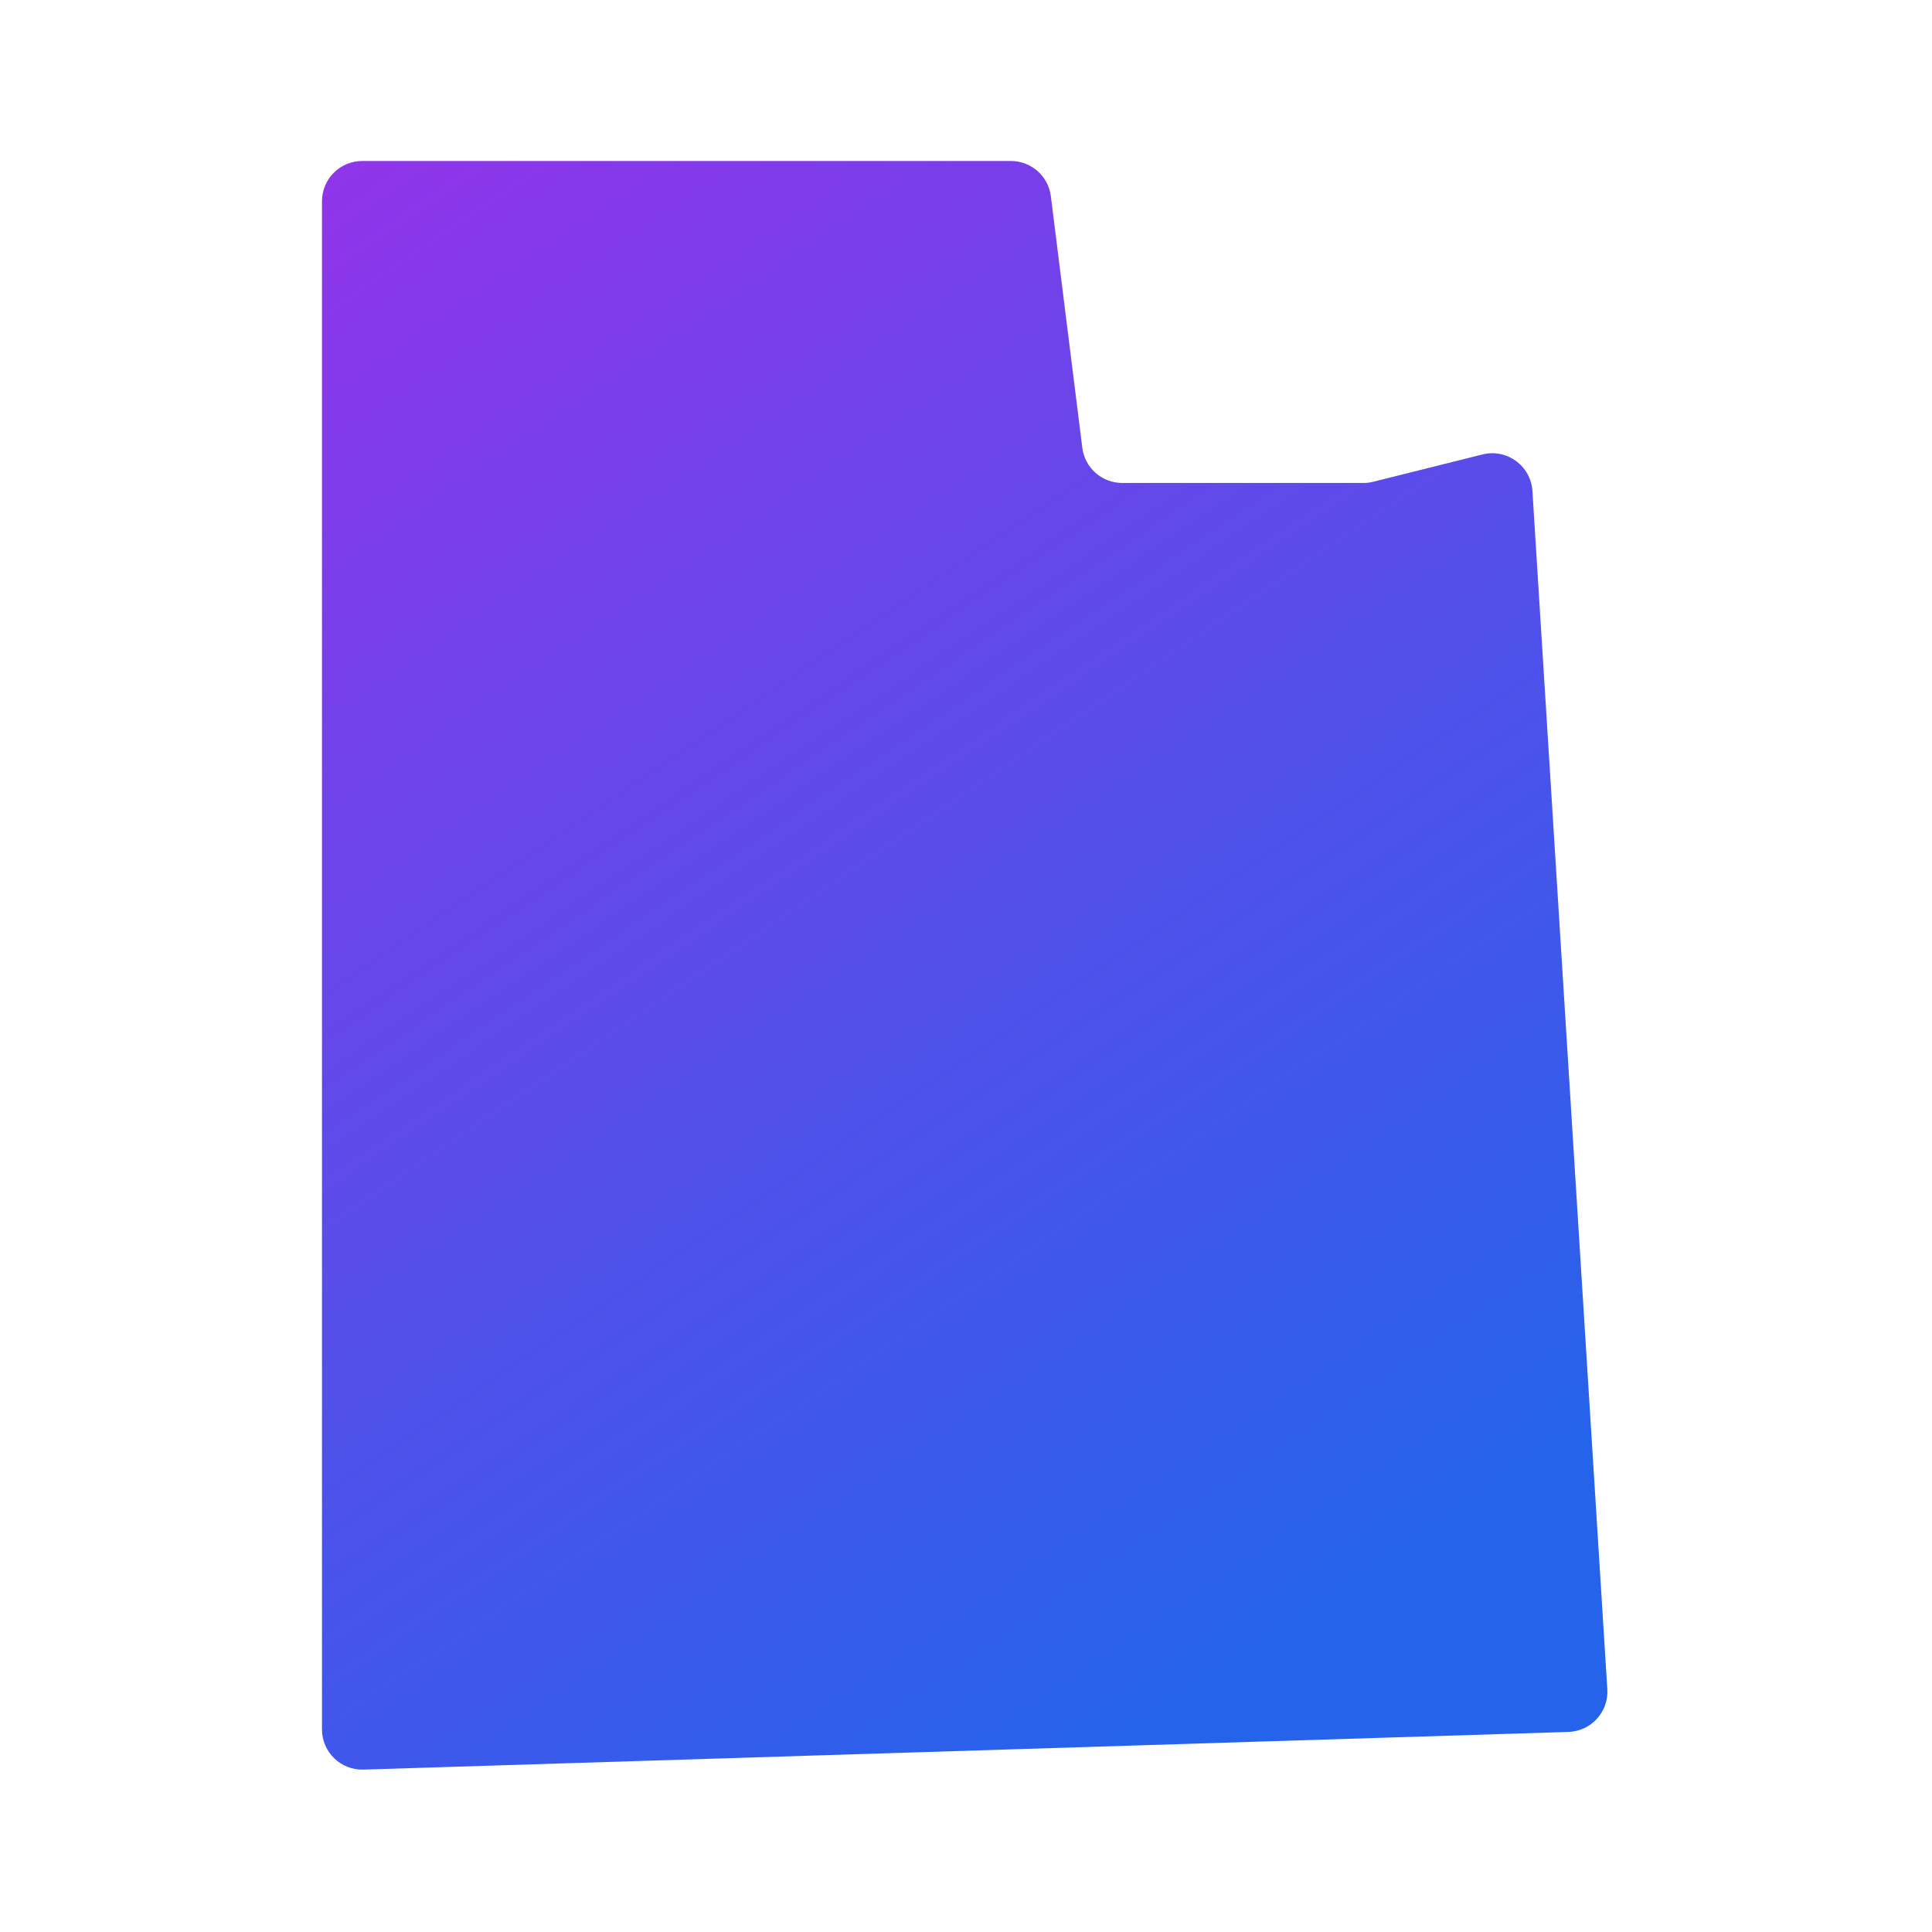
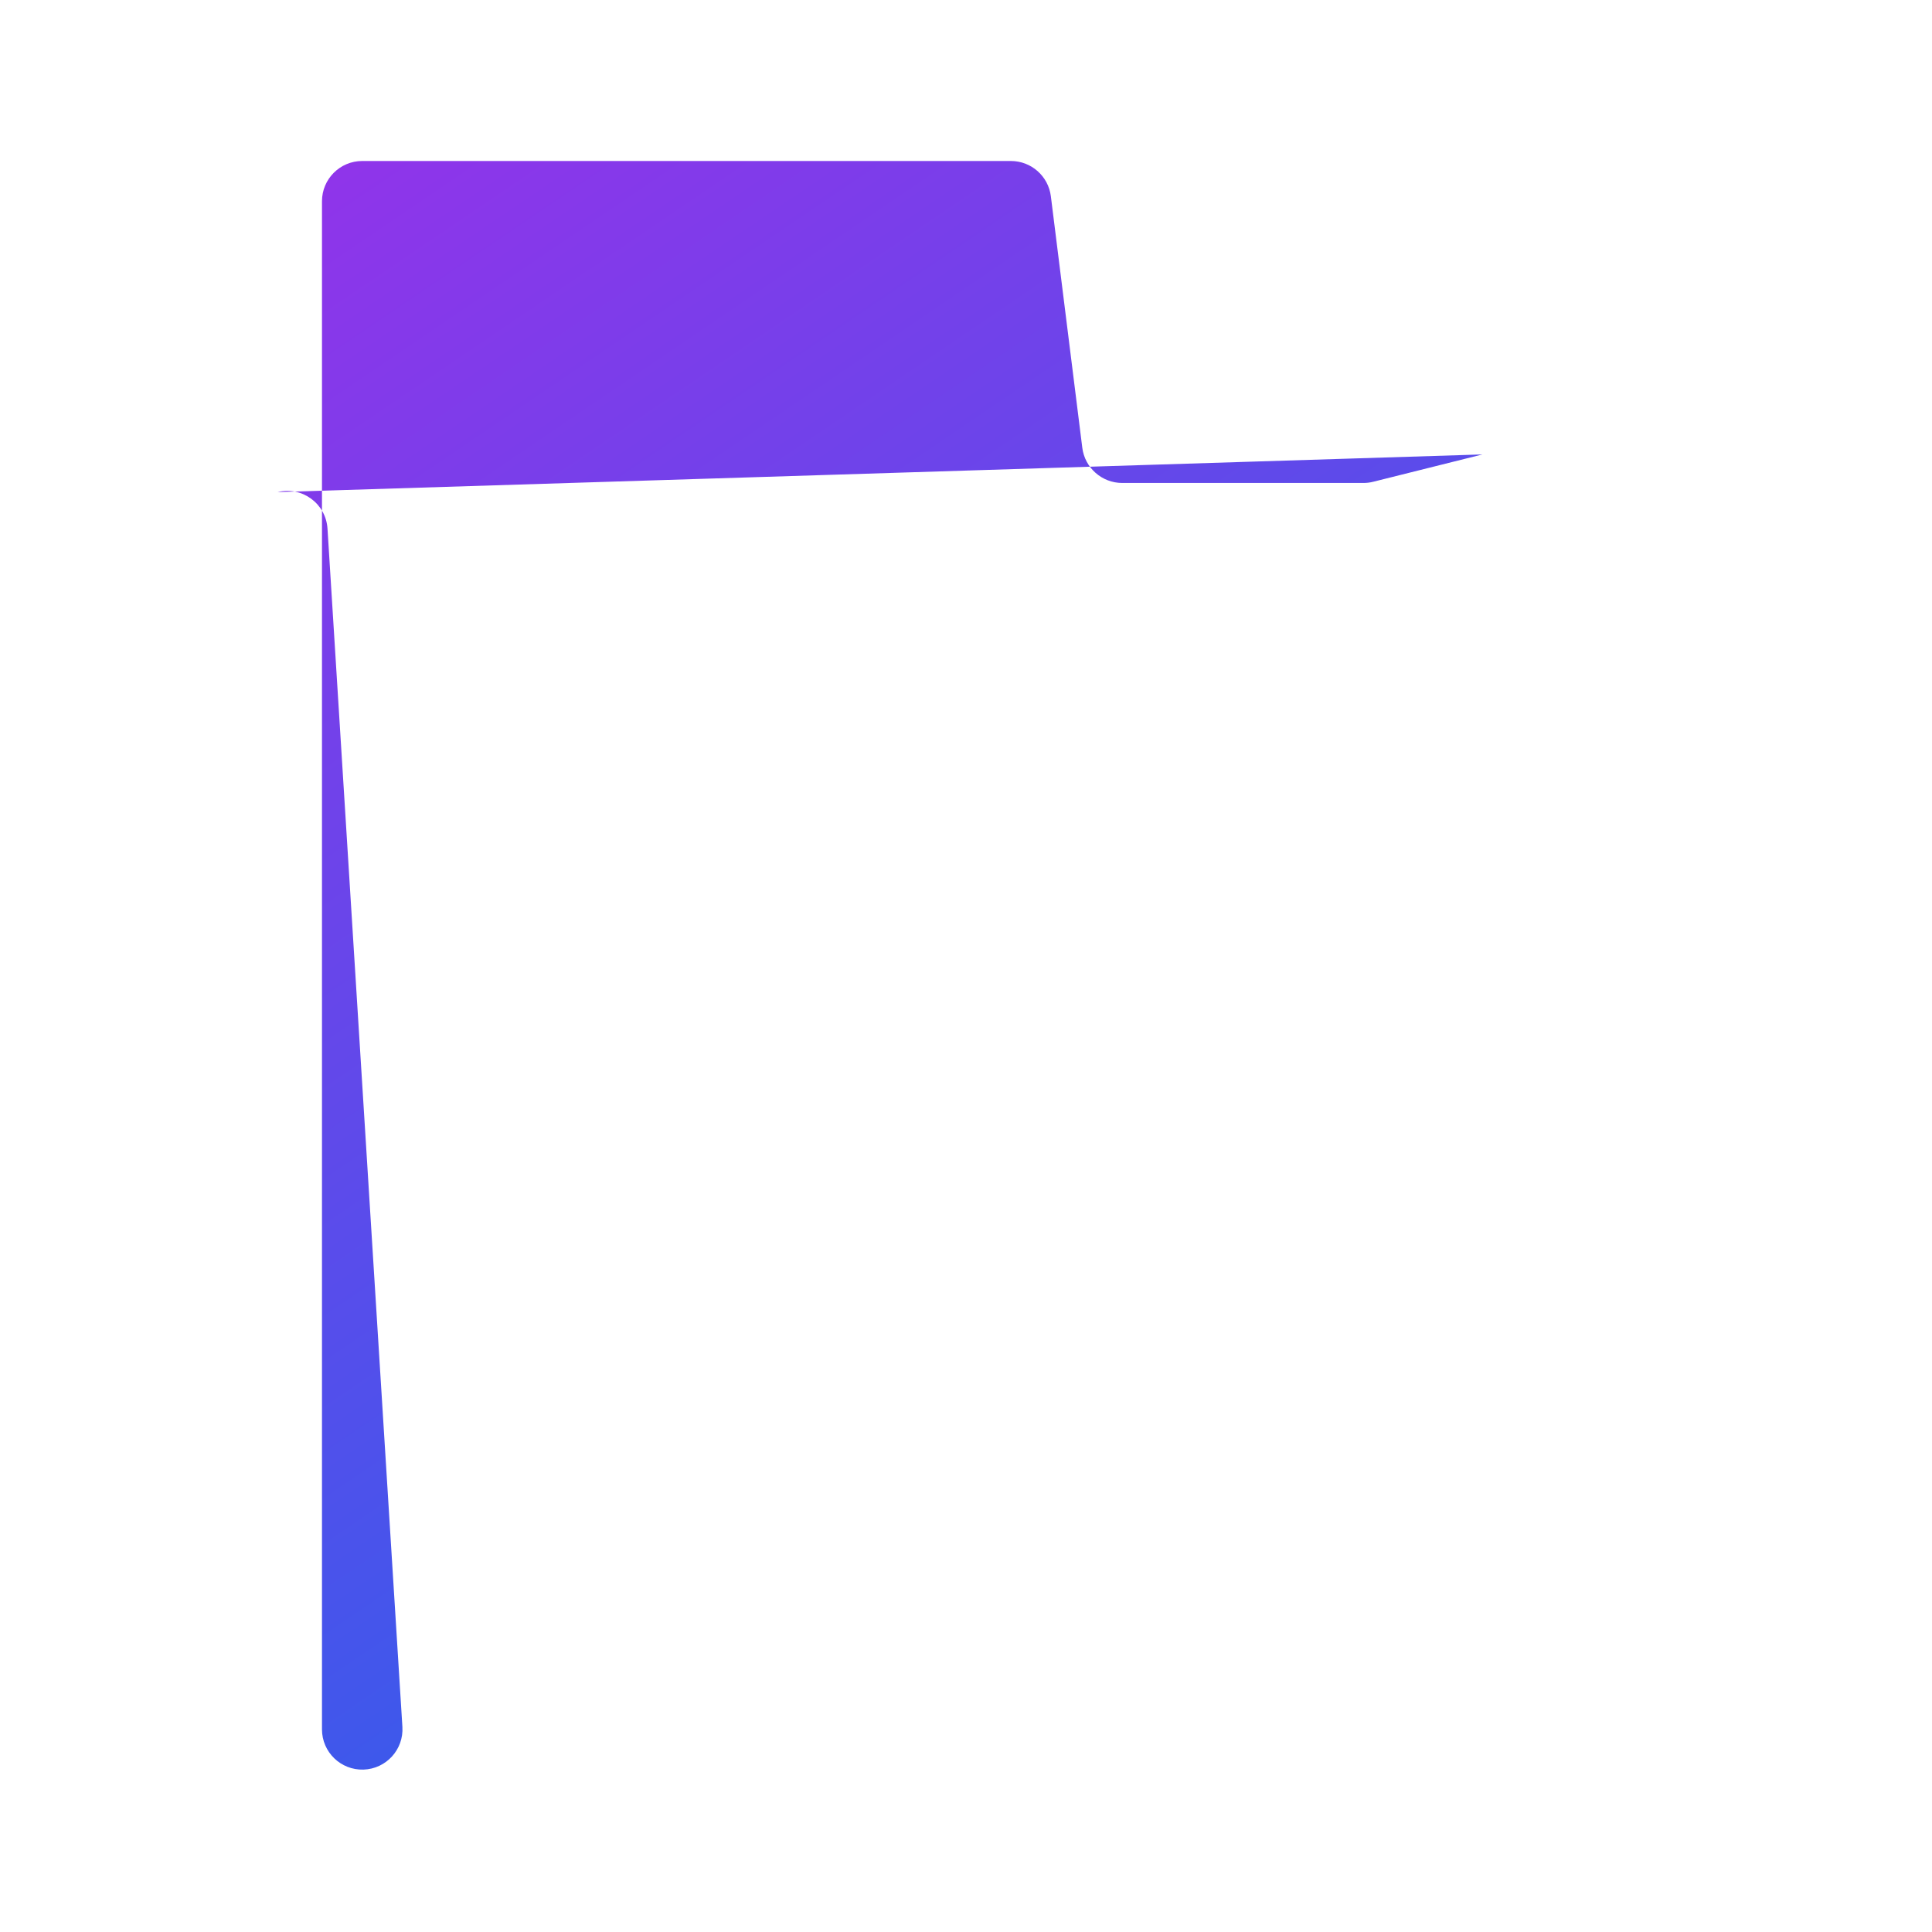
<svg xmlns="http://www.w3.org/2000/svg" viewBox="0,0,256,256" width="100px" height="100px">
  <defs>
    <linearGradient x1="6.734" y1="3.569" x2="32.01" y2="40.846" gradientUnits="userSpaceOnUse" id="color-1">
      <stop offset="0" stop-color="#9333ea" />
      <stop offset="0.999" stop-color=" #2563eb" />
    </linearGradient>
  </defs>
  <g fill="url(#color-1)" fill-rule="nonzero" stroke="none" stroke-width="1" stroke-linecap="butt" stroke-linejoin="miter" stroke-miterlimit="10" stroke-dasharray="" stroke-dashoffset="0" font-family="none" font-weight="none" font-size="none" text-anchor="none" style="mix-blend-mode: normal">
    <g transform="scale(5.333,5.333)">
-       <path d="M36.834,11.291l-2.715,0.679c-0.079,0.02 -0.16,0.03 -0.242,0.03h-5.994c-0.504,0 -0.93,-0.376 -0.992,-0.876l-0.781,-6.248c-0.063,-0.5 -0.488,-0.876 -0.993,-0.876h-16.117c-0.552,0 -1,0.448 -1,1v37.968c0,0.565 0.467,1.017 1.031,1l29.938,-0.936c0.564,-0.018 1.002,-0.498 0.967,-1.062l-1.861,-29.771c-0.039,-0.624 -0.634,-1.059 -1.241,-0.908z" />
+       <path d="M36.834,11.291l-2.715,0.679c-0.079,0.02 -0.16,0.03 -0.242,0.03h-5.994c-0.504,0 -0.93,-0.376 -0.992,-0.876l-0.781,-6.248c-0.063,-0.5 -0.488,-0.876 -0.993,-0.876h-16.117c-0.552,0 -1,0.448 -1,1v37.968c0,0.565 0.467,1.017 1.031,1c0.564,-0.018 1.002,-0.498 0.967,-1.062l-1.861,-29.771c-0.039,-0.624 -0.634,-1.059 -1.241,-0.908z" />
    </g>
  </g>
</svg>